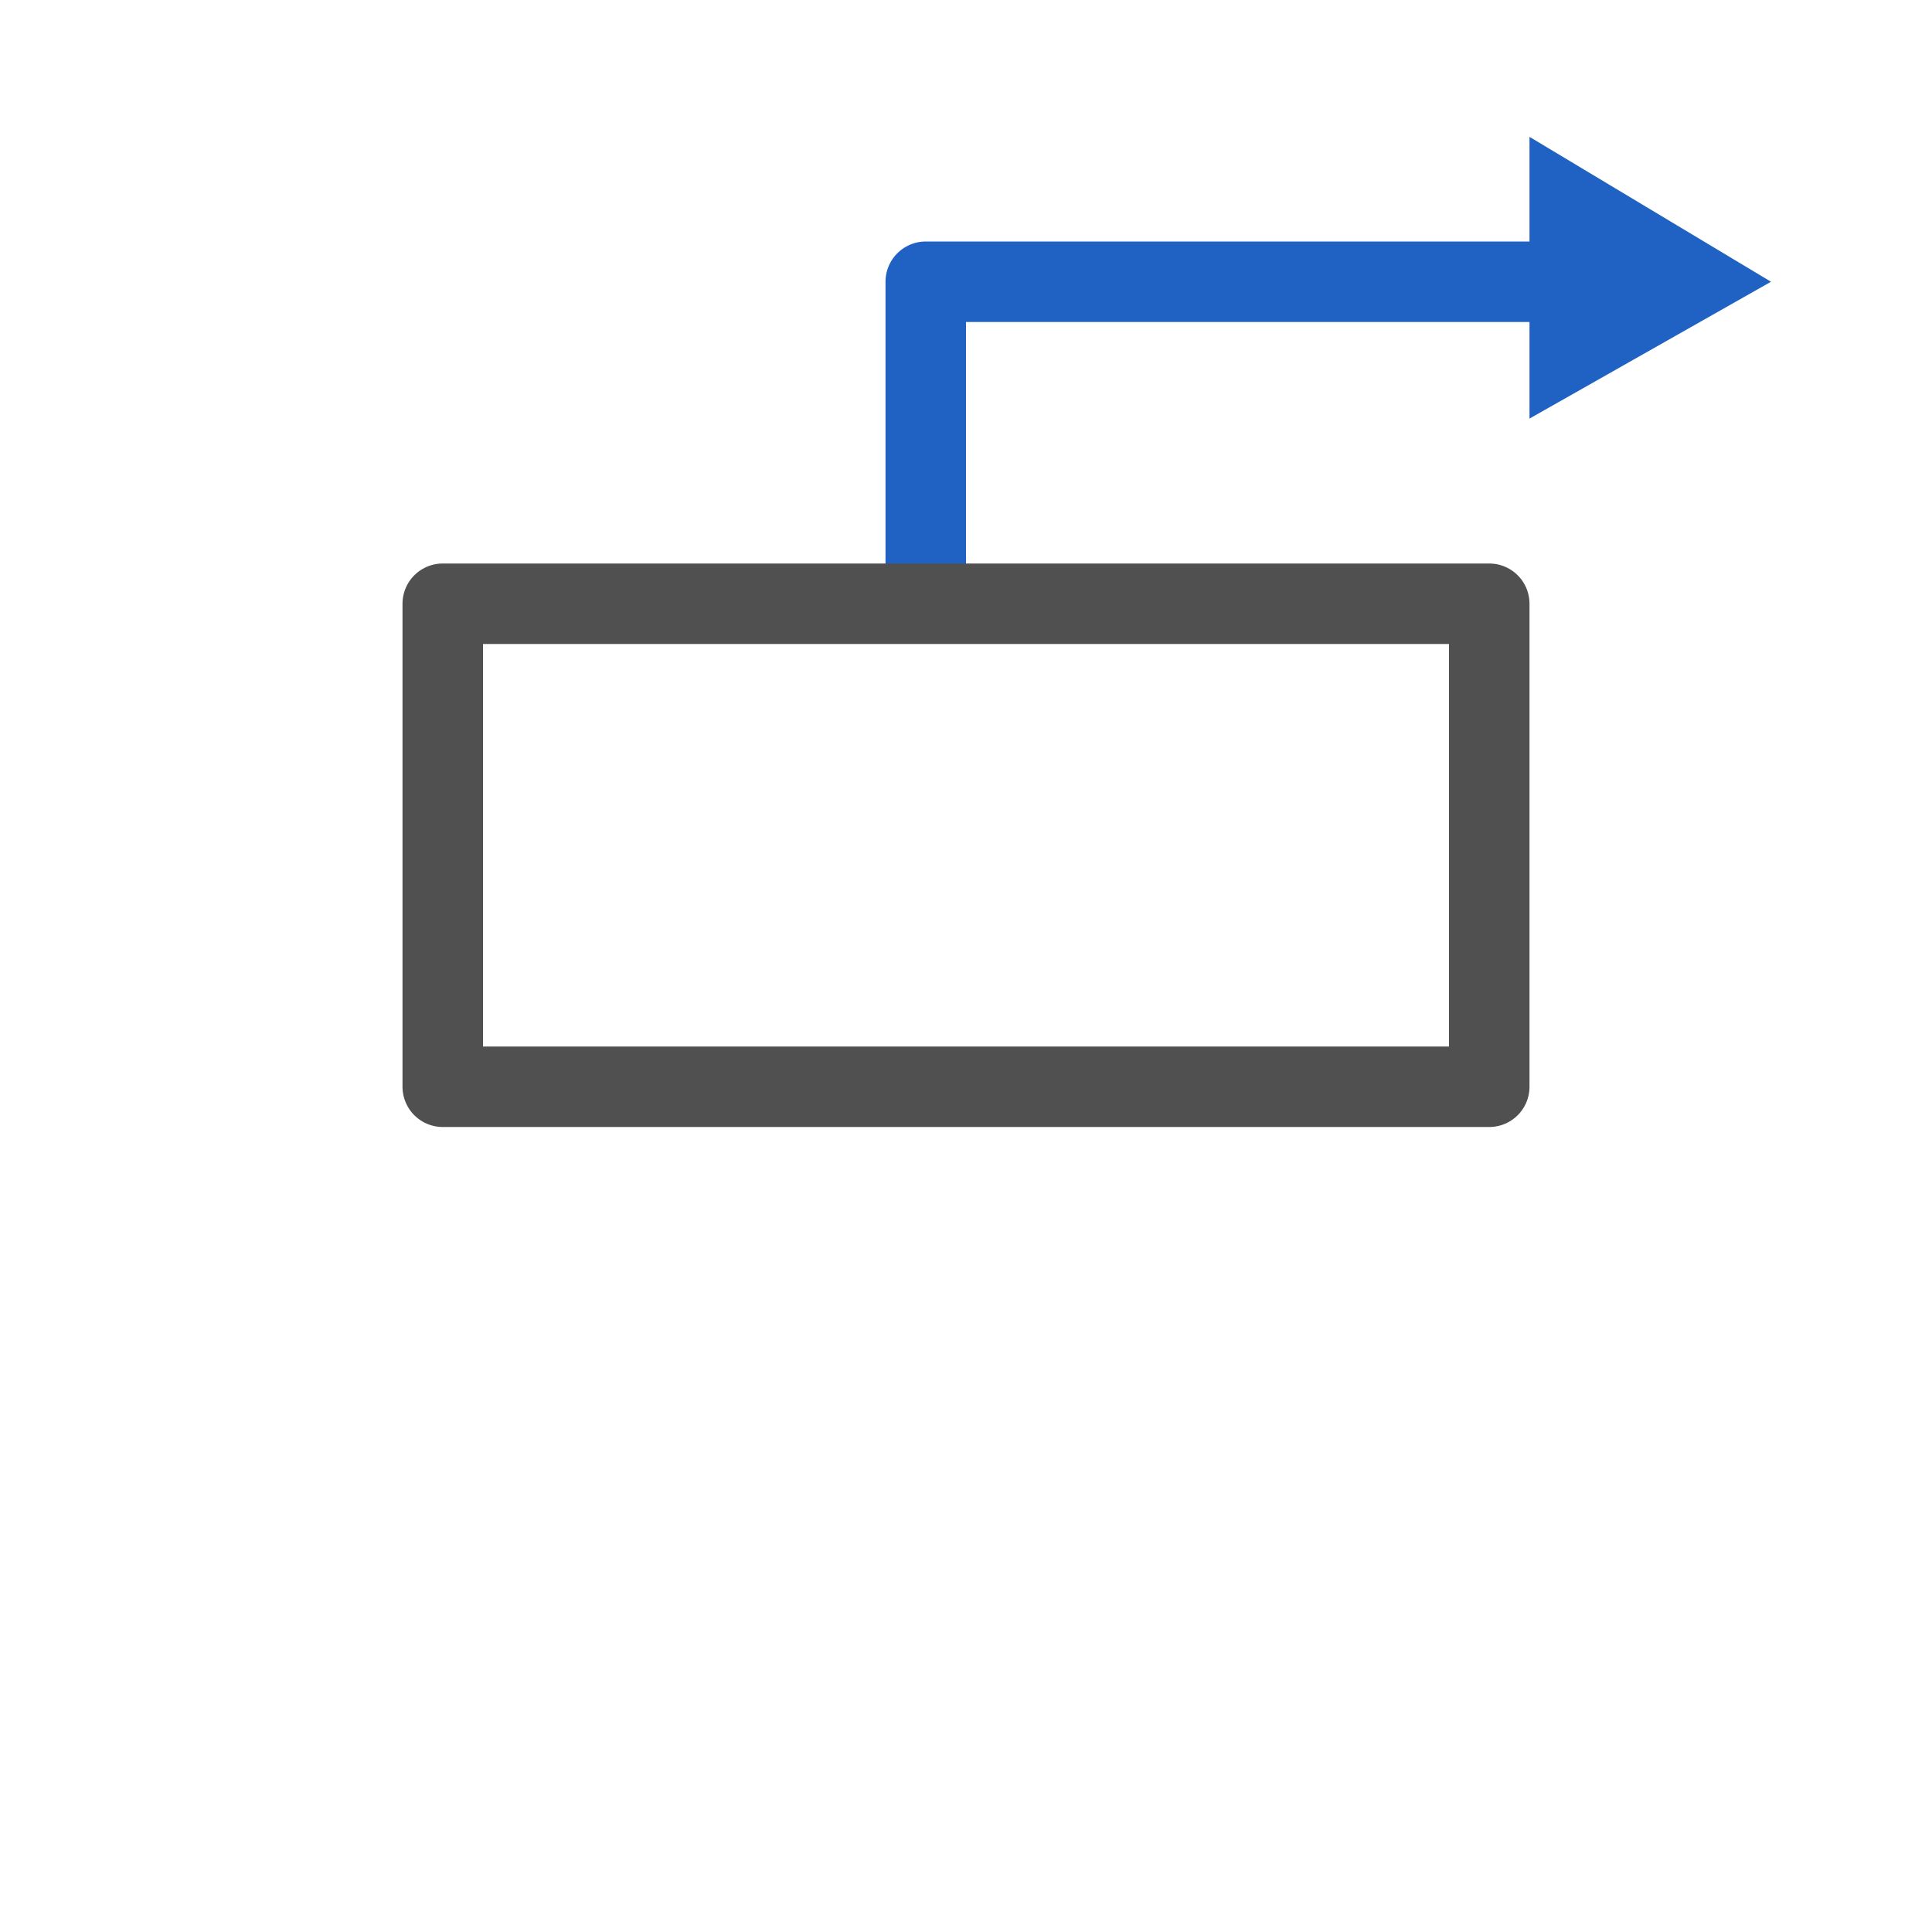
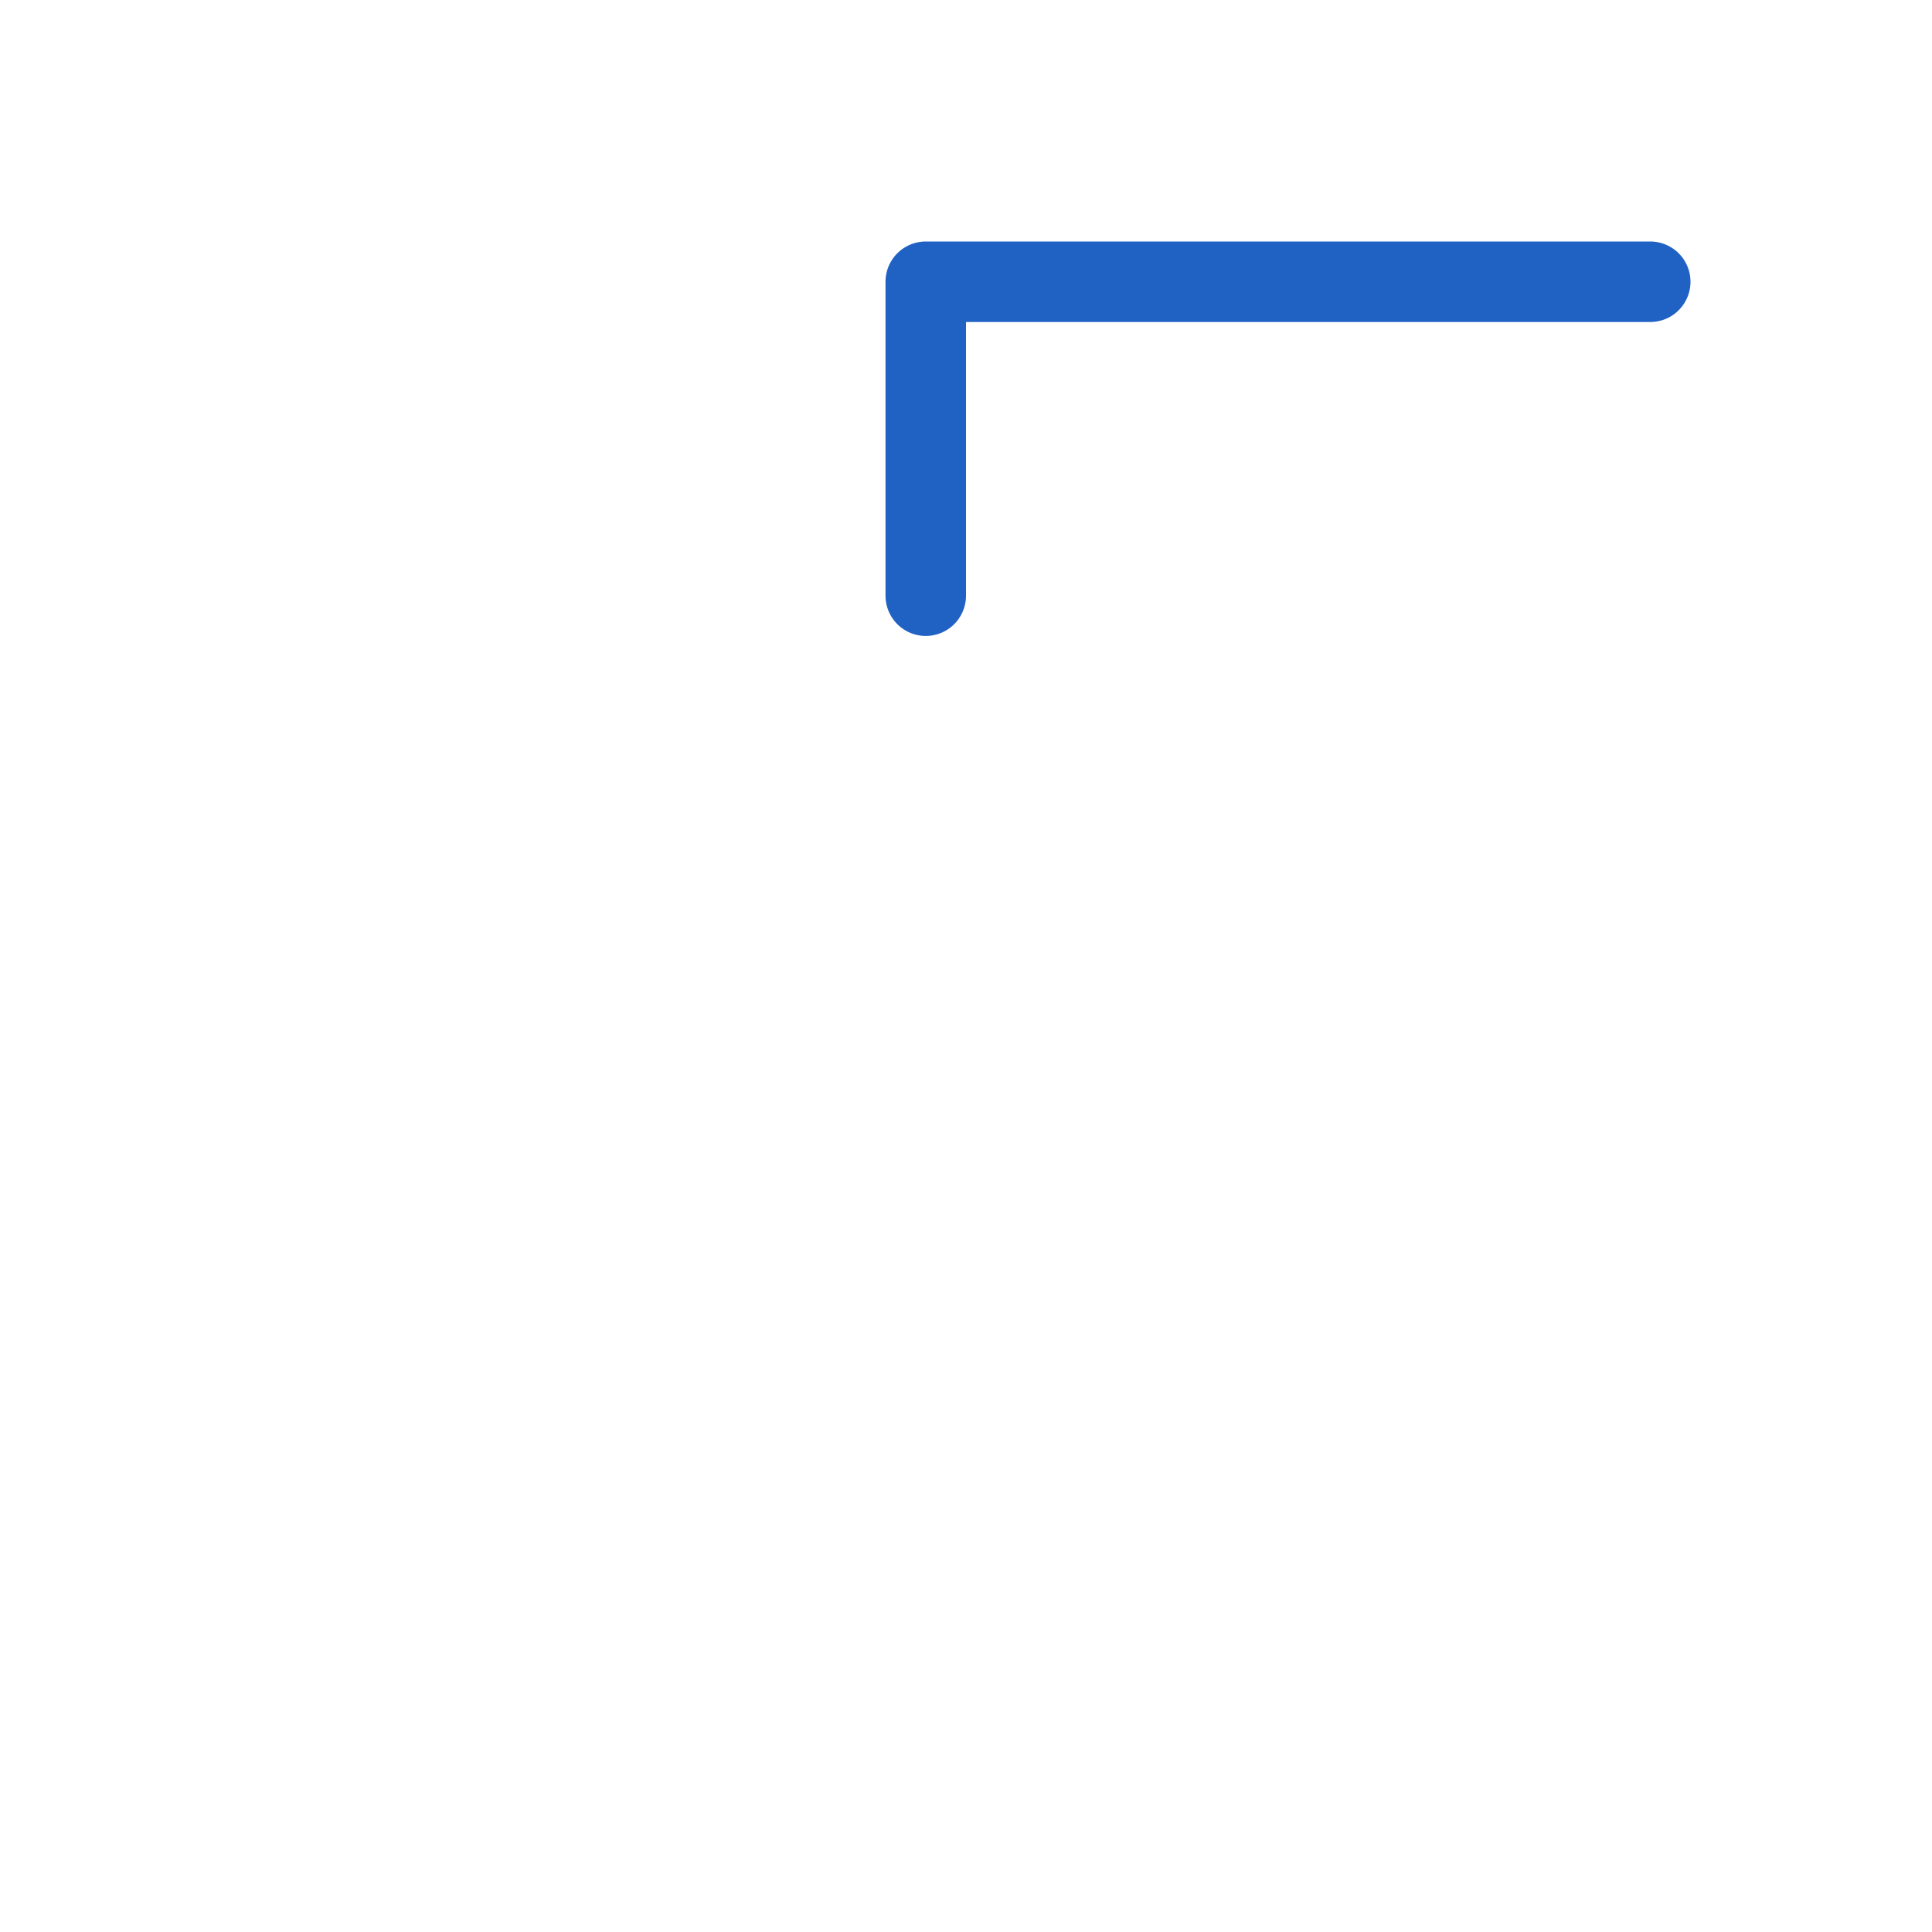
<svg xmlns="http://www.w3.org/2000/svg" version="1.1" id="icon" x="0px" y="0px" viewBox="0 0 24 24" style="enable-background:new 0 0 24 24;" xml:space="preserve">
  <style type="text/css">
	.st0{fill:none;stroke:#2062C4;stroke-linecap:round;stroke-linejoin:round;stroke-miterlimit:10;}
	.st1{fill:#2062C4;}
	.st2{fill:none;stroke:#505050;stroke-linecap:round;stroke-linejoin:round;}
</style>
  <polyline class="st0" points="20.5,3.5 11.5,3.5 11.5,7.4 " />
-   <polygon class="st1" points="19,1.7 22,3.5 19,5.2 " />
-   <polygon class="st2" points="5.5,13.5 18.5,13.5 18.5,7.5 5.5,7.5 " />
</svg>